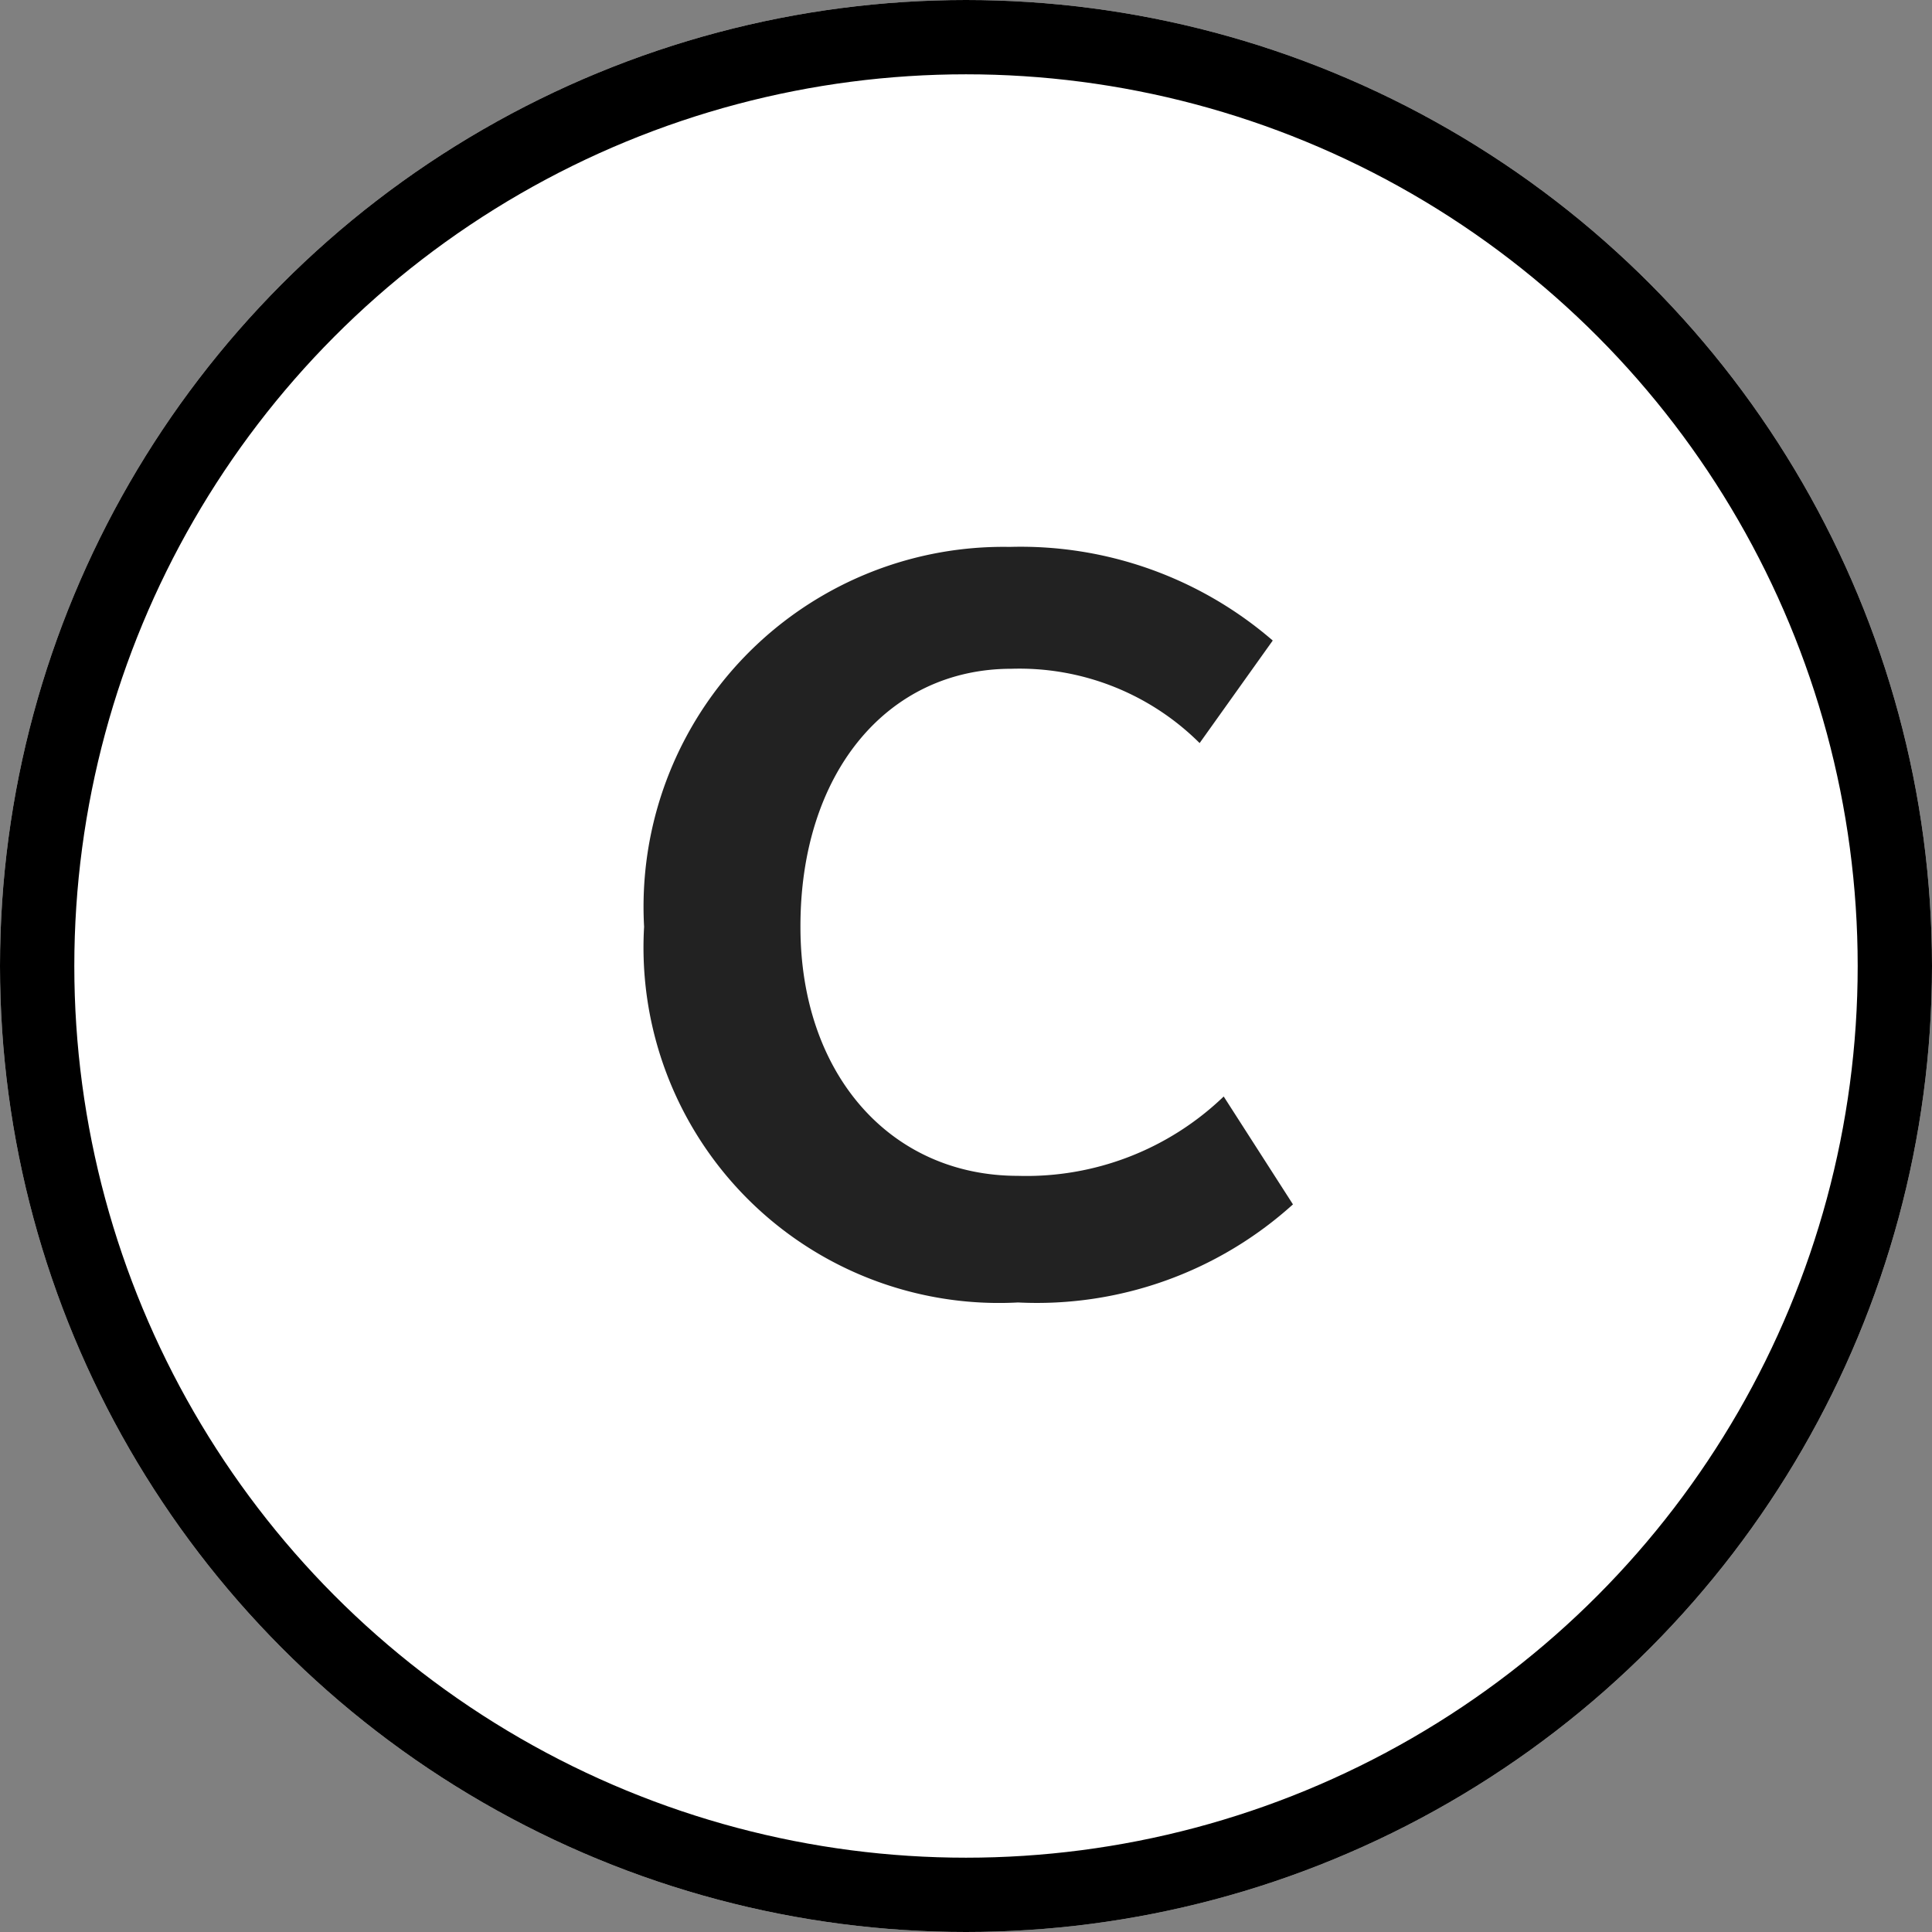
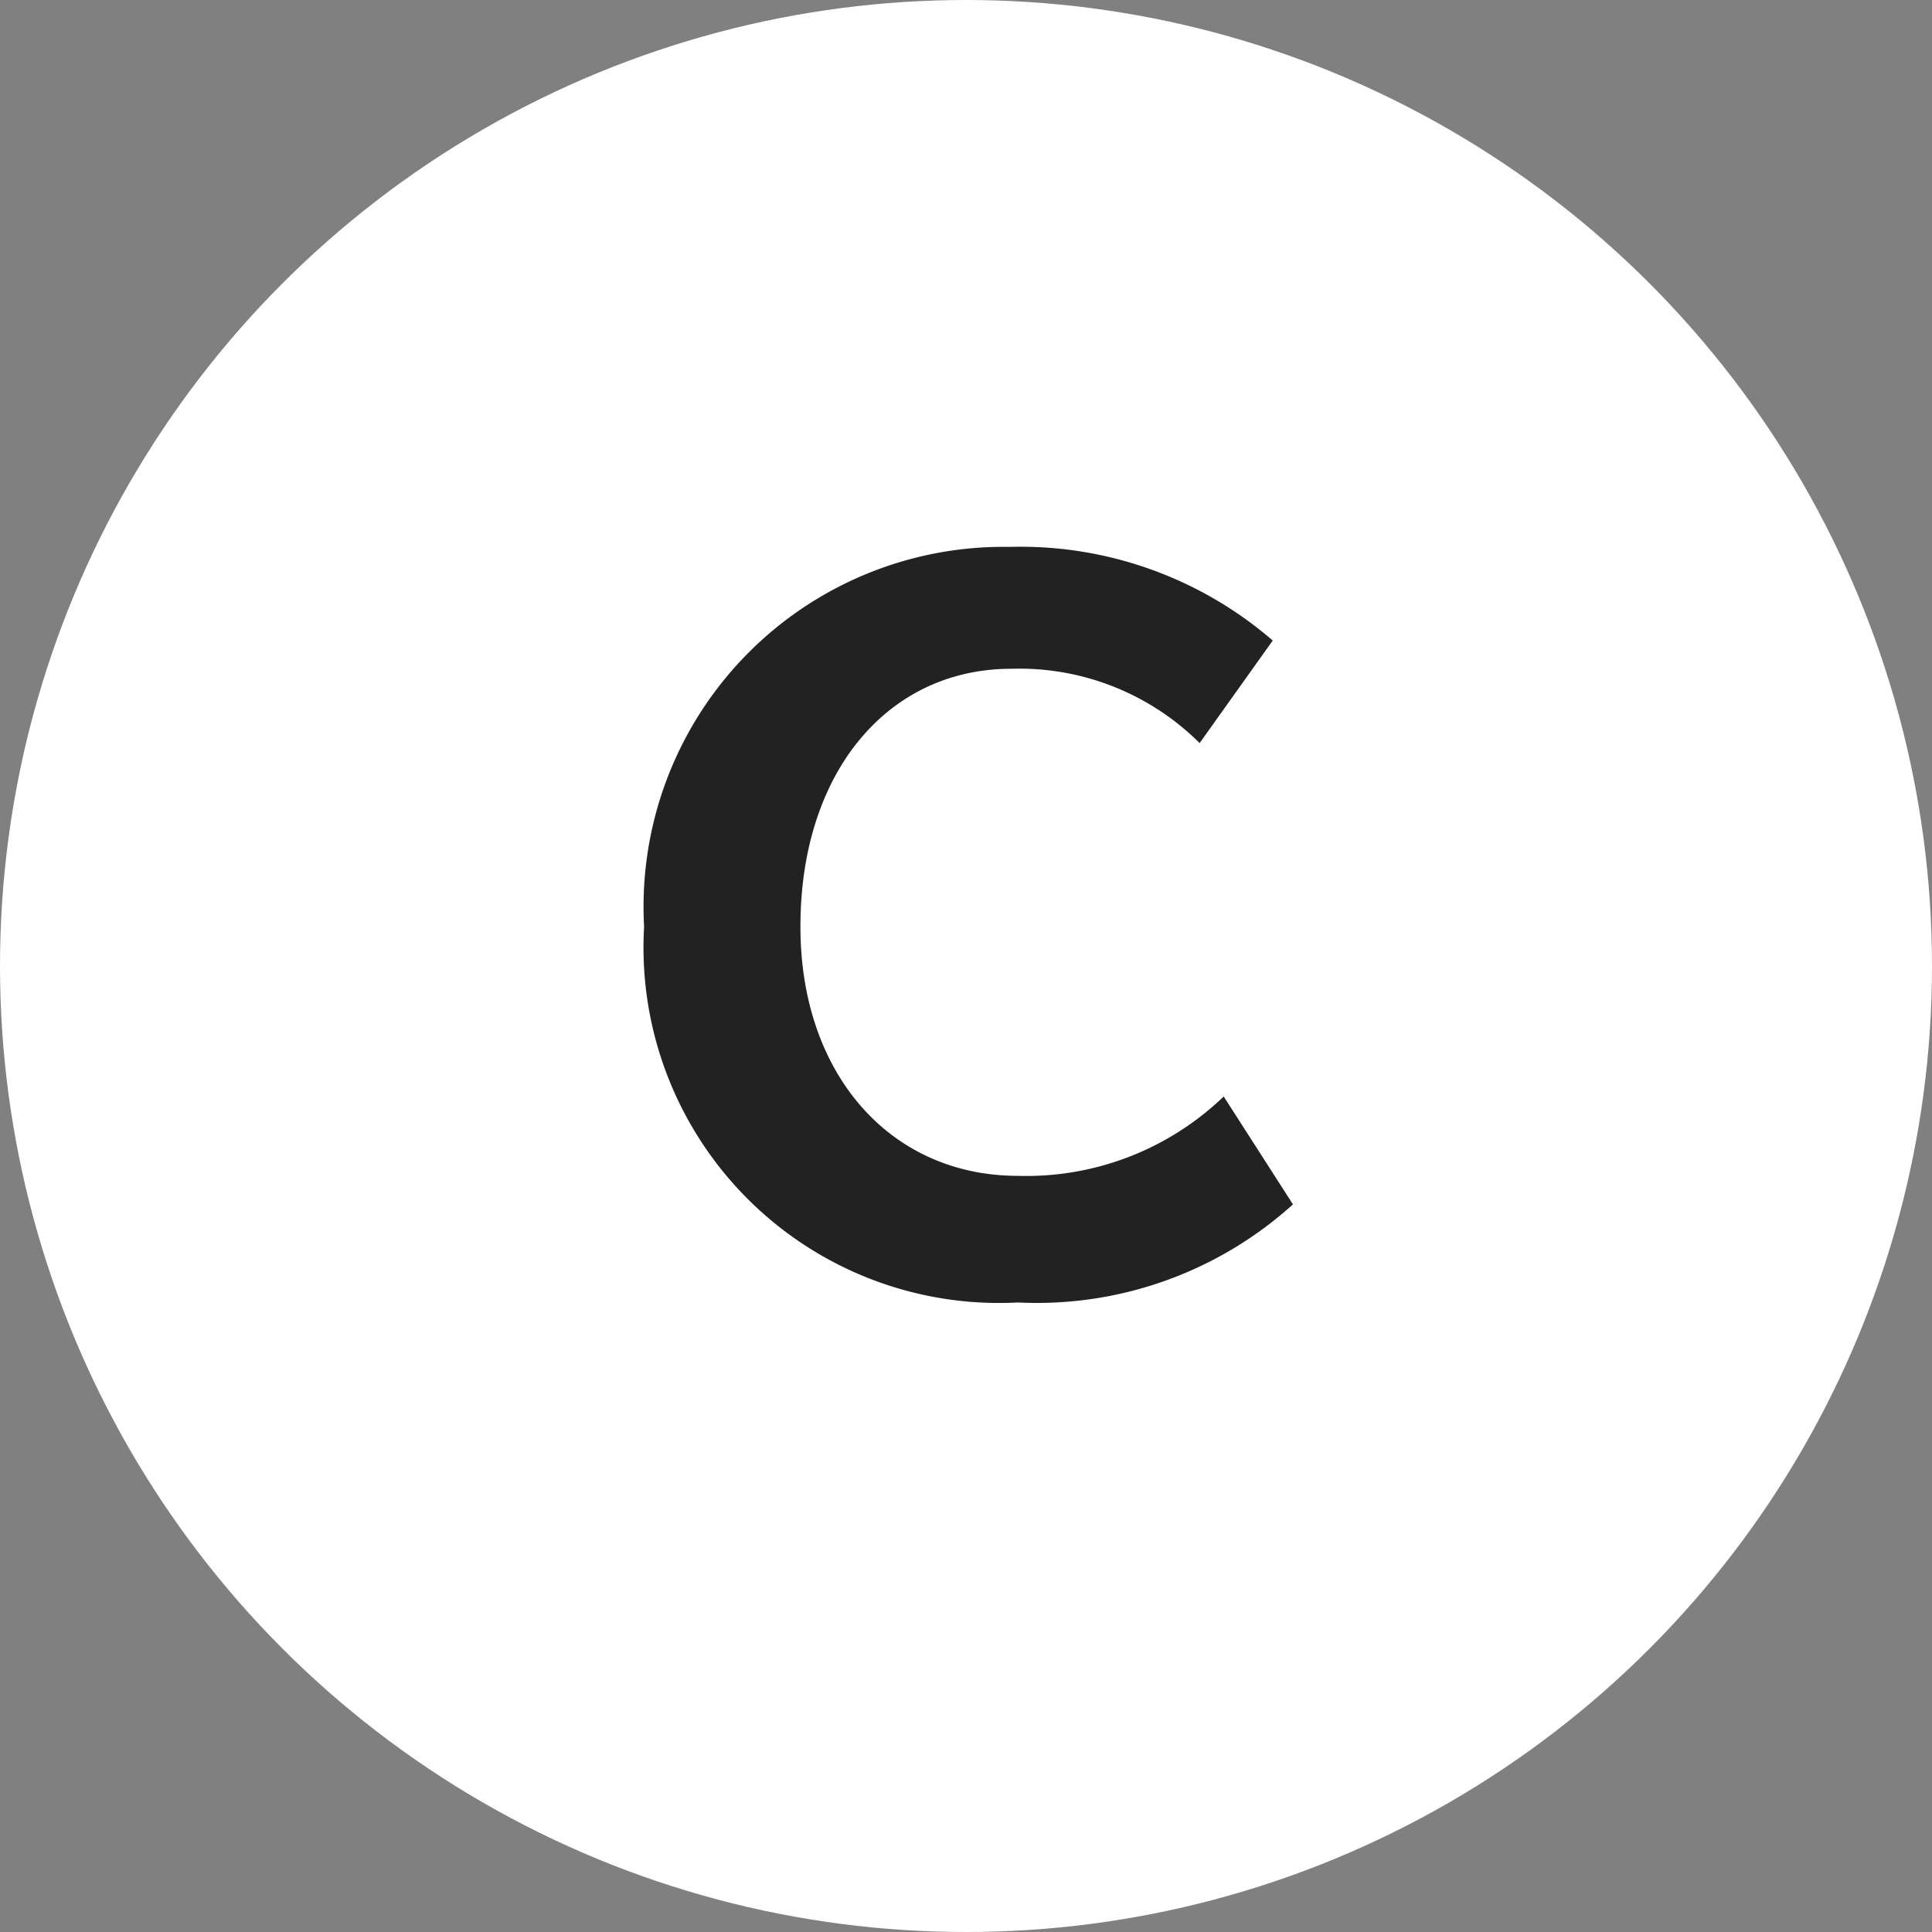
<svg xmlns="http://www.w3.org/2000/svg" width="26" height="26" viewBox="0 0 26 26">
  <rect x="0" y="0" width="26" height="26" fill="#808080" stroke="none" />
  <g id="C" transform="translate(-320 -2790)">
    <g id="楕円形_3615" data-name="楕円形 3615" transform="translate(320 2790)" fill="#fff" stroke="#000" stroke-width="1">
      <circle cx="13" cy="13" r="13" stroke="none" />
-       <circle cx="13" cy="13" r="12.5" fill="none" />
    </g>
    <path id="パス_68950" data-name="パス 68950" d="M3.468-2.244A3.83,3.83,0,0,1,.7-1.176c-1.728,0-2.928-1.38-2.928-3.348C-2.232-6.588-1.068-8,.612-8a3.437,3.437,0,0,1,2.532,1l.984-1.38a5.189,5.189,0,0,0-3.54-1.26,4.843,4.843,0,0,0-4.92,5.112A4.784,4.784,0,0,0,.7.528a5.136,5.136,0,0,0,3.7-1.32Z" transform="translate(333 2807)" fill="#222" />
  </g>
</svg>